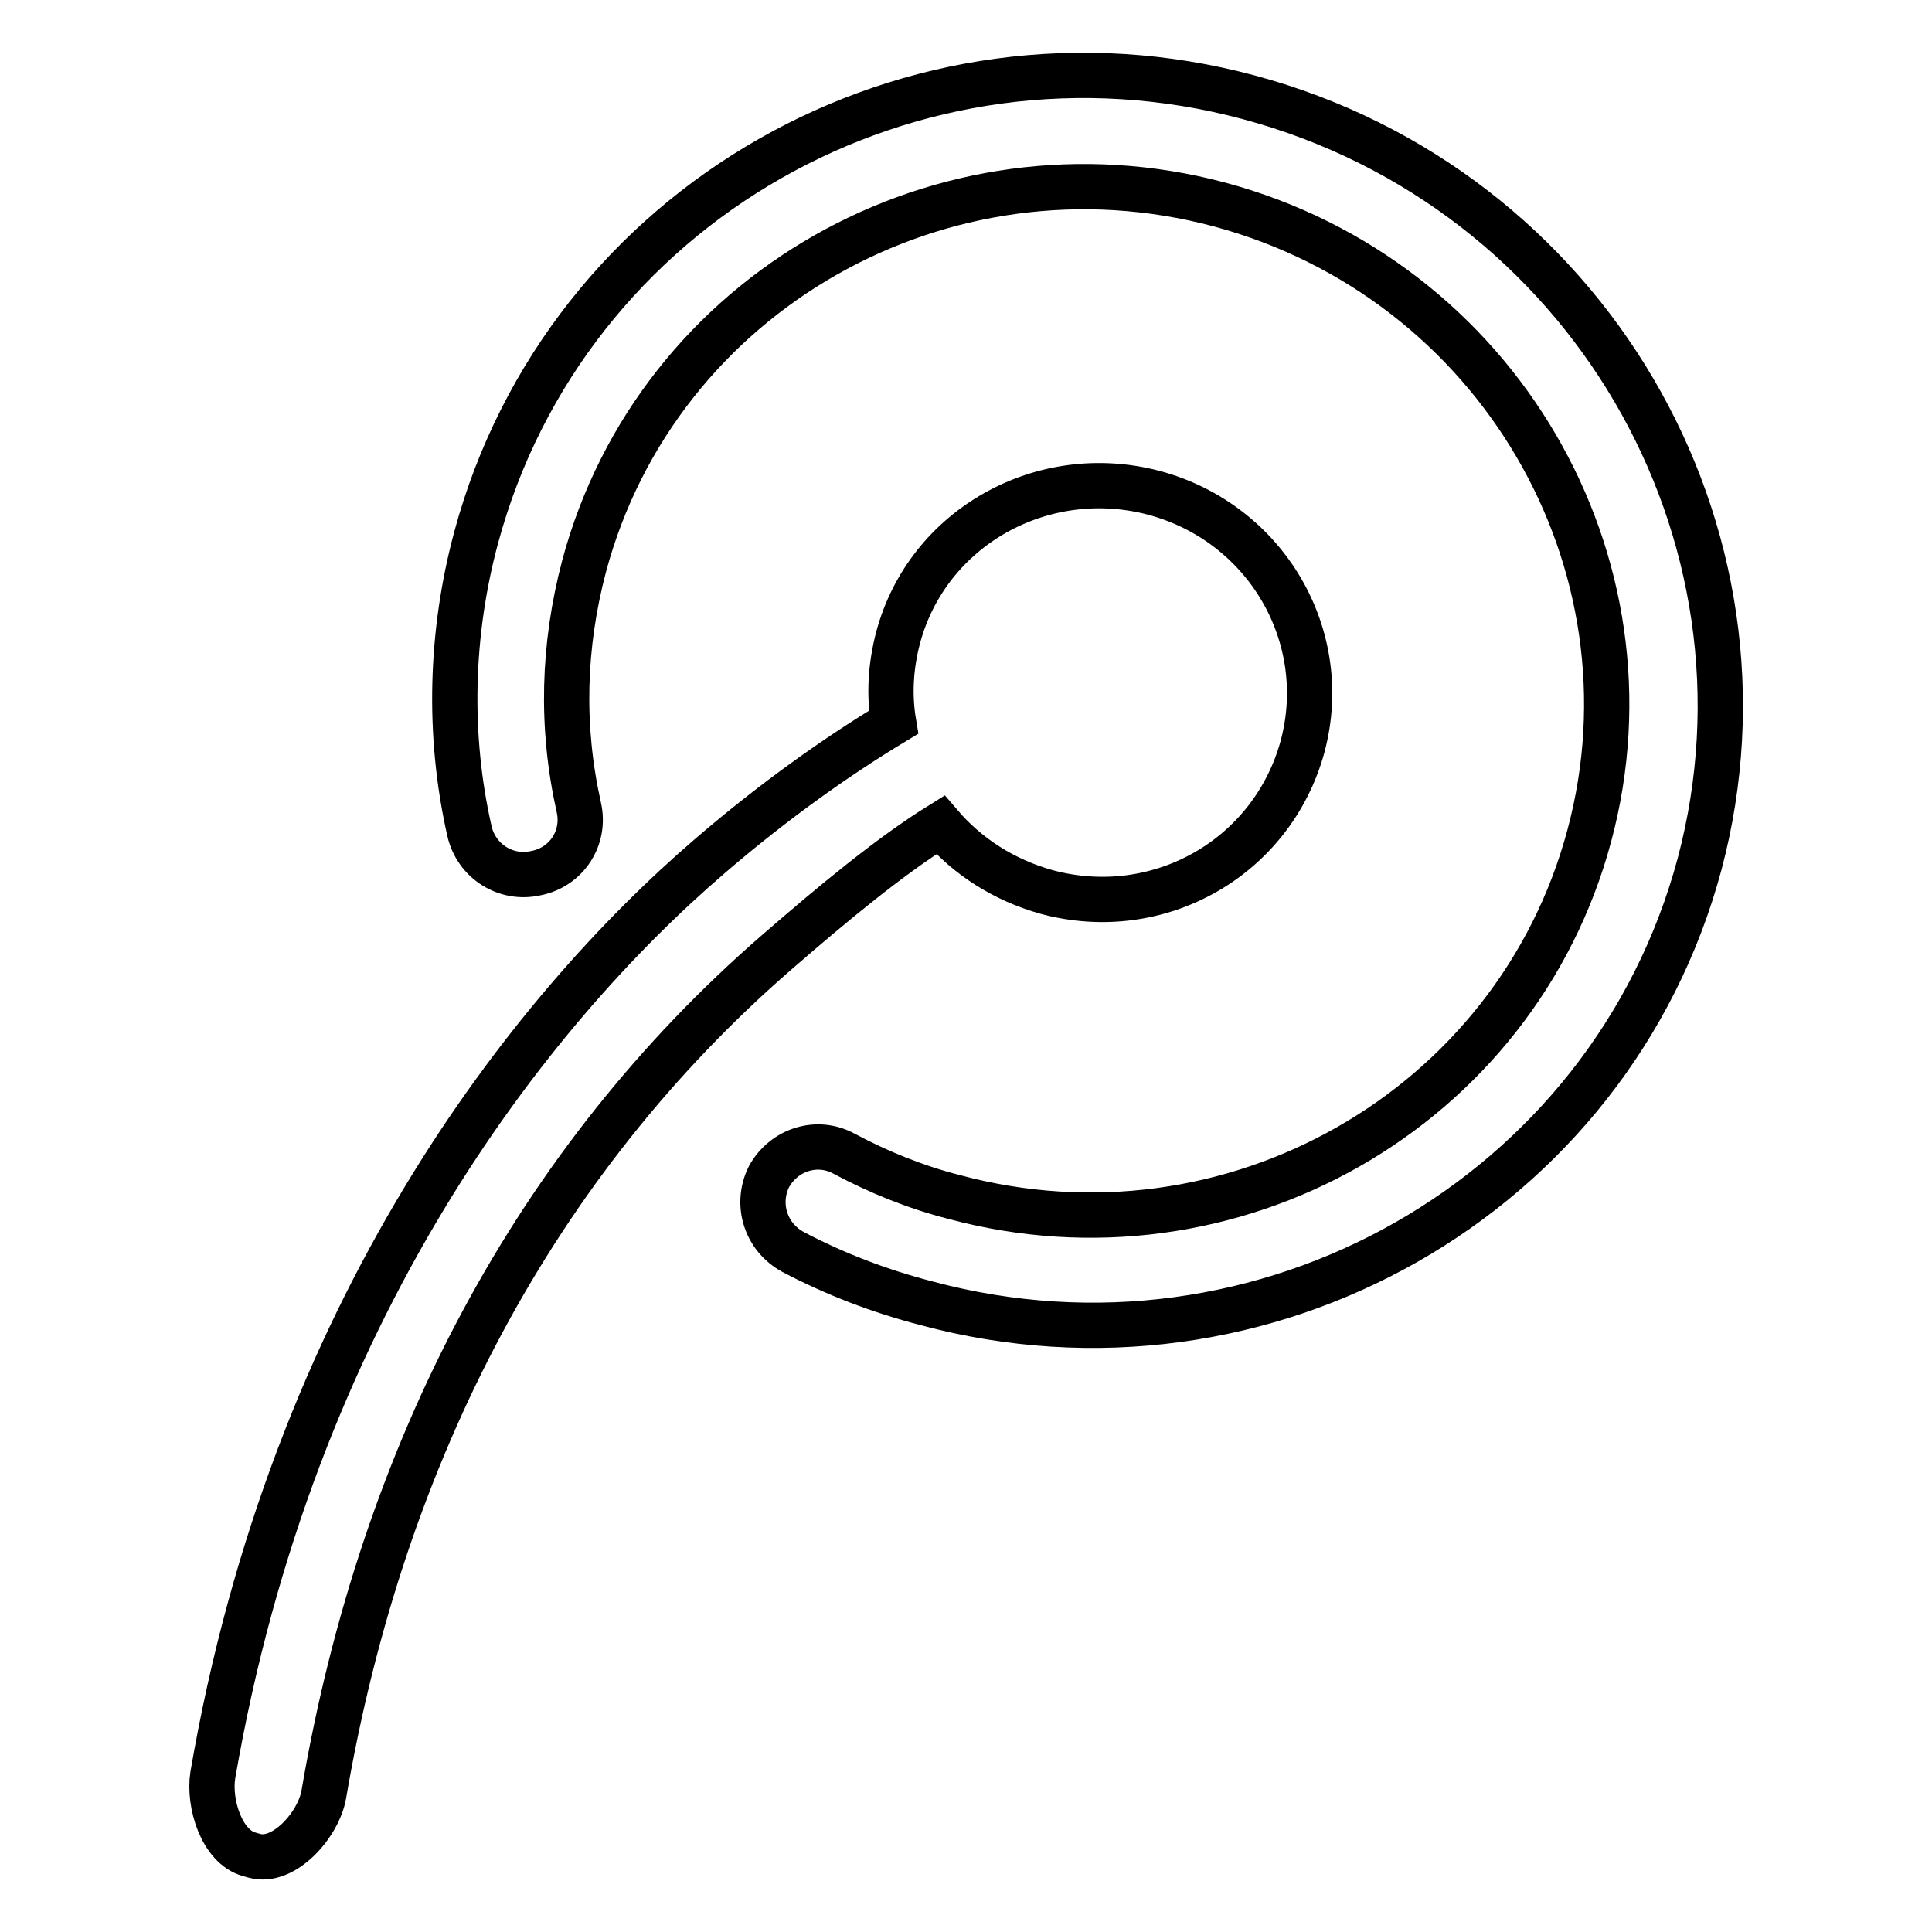
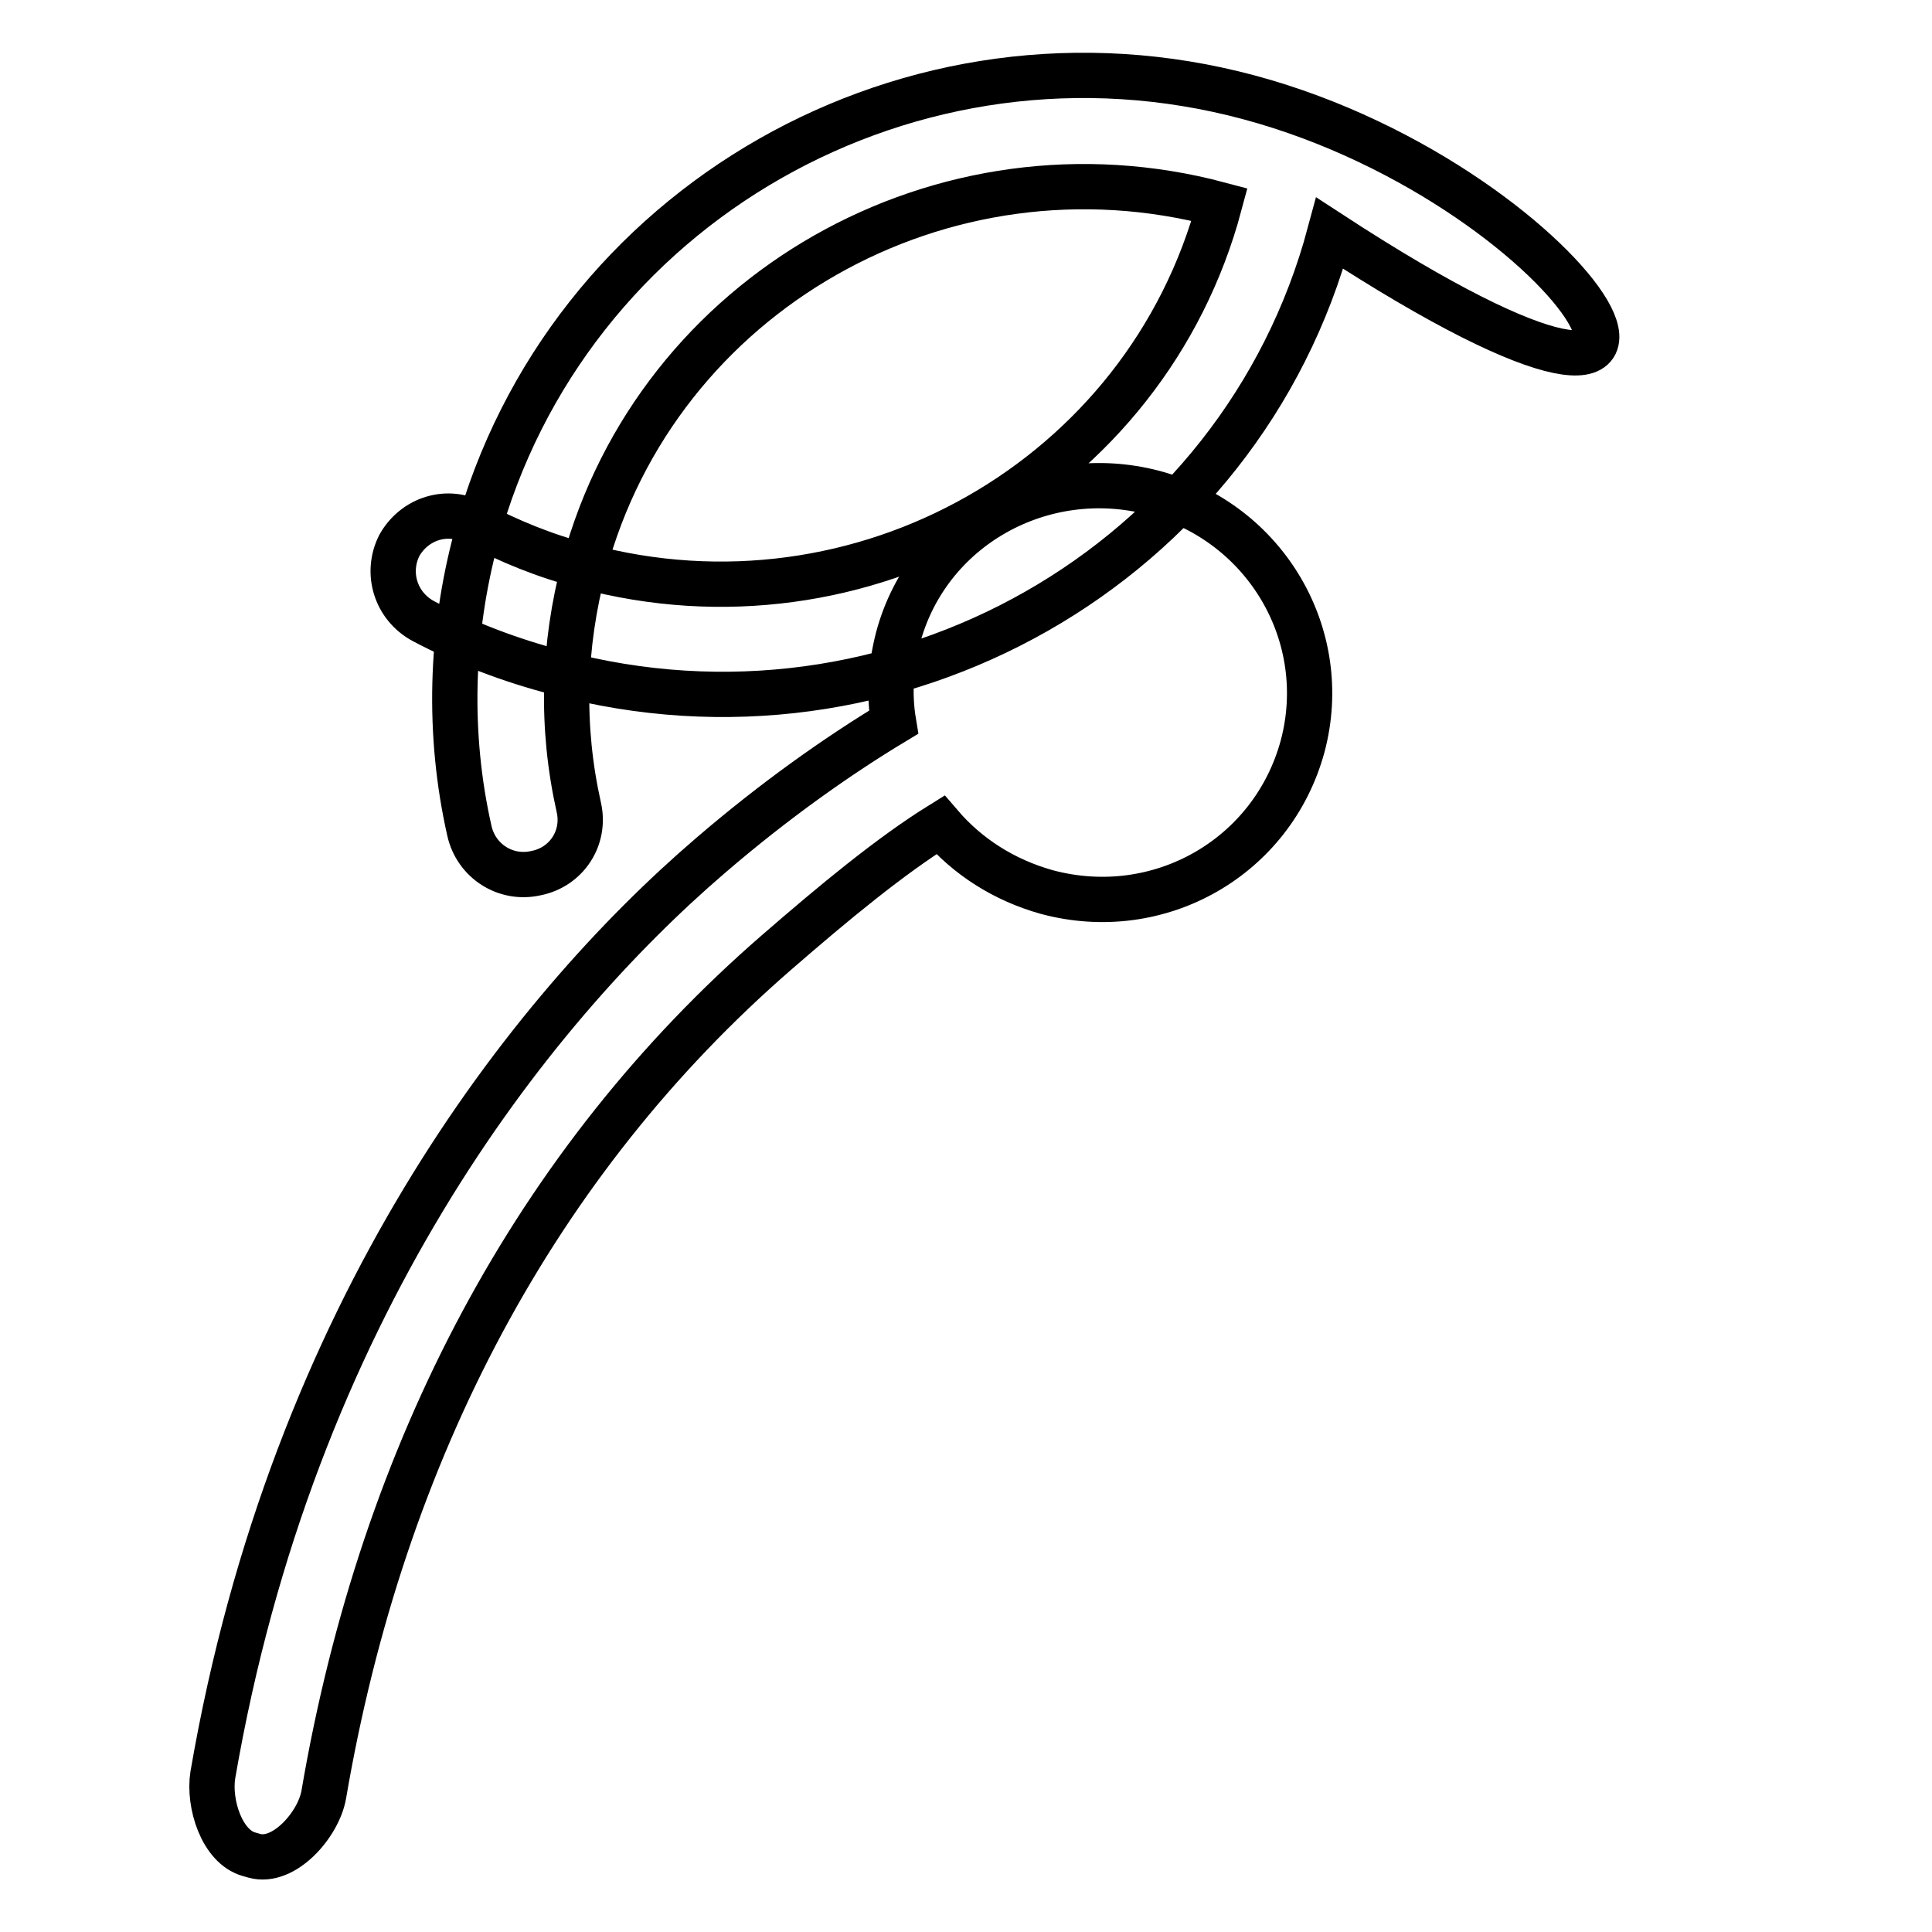
<svg xmlns="http://www.w3.org/2000/svg" version="1.1" x="0px" y="0px" viewBox="0 0 256 256" enable-background="new 0 0 256 256" xml:space="preserve">
  <g>
    <g>
-       <path stroke-width="6" fill-opacity="0" stroke="#000000" d="M165.5,12.9C120.9,0.9,75,27.1,63.1,71.2c-3.4,12.6-3.8,26.1-0.9,38.9c0.9,4,4.8,6.5,8.8,5.6c4.1-0.8,6.6-4.7,5.7-8.7c-2.4-10.7-2.1-21.4,0.7-32c9.7-36.2,47.5-57.7,84.2-47.9c36.8,9.9,58.7,47.4,49,83.6c-9.7,36.3-47.5,57.8-84.2,47.9c-5.1-1.3-10-3.3-14.5-5.7c-3.6-2-8-0.6-10,3c-1.8,3.6-0.5,8,3.2,10c5.5,2.9,11.5,5.2,17.7,6.8c44.7,12,90.6-14.2,102.4-58.2C236.9,70.5,210.2,24.9,165.5,12.9L165.5,12.9z M124.6,109.3c3.6,4.2,8.4,7.3,14.1,8.9c14.9,4,29.9-4.6,33.9-19.3c3.9-14.6-4.8-29.6-19.7-33.6c-14.8-3.9-30,4.6-33.9,19.2c-1,3.8-1.2,7.6-0.6,11.2c-7.3,4.4-15.7,10.3-24.3,17.7C70.1,134,38.8,173.6,28.2,235.2c-0.6,3.8,1.2,9.5,4.8,10.5l0.7,0.2c3.9,1.1,8.5-4.1,9.2-8.1c7.8-45.7,28.2-84,60-111.6C110.5,119.6,118,113.4,124.6,109.3L124.6,109.3z" />
+       <path stroke-width="6" fill-opacity="0" stroke="#000000" d="M165.5,12.9C120.9,0.9,75,27.1,63.1,71.2c-3.4,12.6-3.8,26.1-0.9,38.9c0.9,4,4.8,6.5,8.8,5.6c4.1-0.8,6.6-4.7,5.7-8.7c-2.4-10.7-2.1-21.4,0.7-32c9.7-36.2,47.5-57.7,84.2-47.9c-9.7,36.3-47.5,57.8-84.2,47.9c-5.1-1.3-10-3.3-14.5-5.7c-3.6-2-8-0.6-10,3c-1.8,3.6-0.5,8,3.2,10c5.5,2.9,11.5,5.2,17.7,6.8c44.7,12,90.6-14.2,102.4-58.2C236.9,70.5,210.2,24.9,165.5,12.9L165.5,12.9z M124.6,109.3c3.6,4.2,8.4,7.3,14.1,8.9c14.9,4,29.9-4.6,33.9-19.3c3.9-14.6-4.8-29.6-19.7-33.6c-14.8-3.9-30,4.6-33.9,19.2c-1,3.8-1.2,7.6-0.6,11.2c-7.3,4.4-15.7,10.3-24.3,17.7C70.1,134,38.8,173.6,28.2,235.2c-0.6,3.8,1.2,9.5,4.8,10.5l0.7,0.2c3.9,1.1,8.5-4.1,9.2-8.1c7.8-45.7,28.2-84,60-111.6C110.5,119.6,118,113.4,124.6,109.3L124.6,109.3z" />
    </g>
  </g>
</svg>